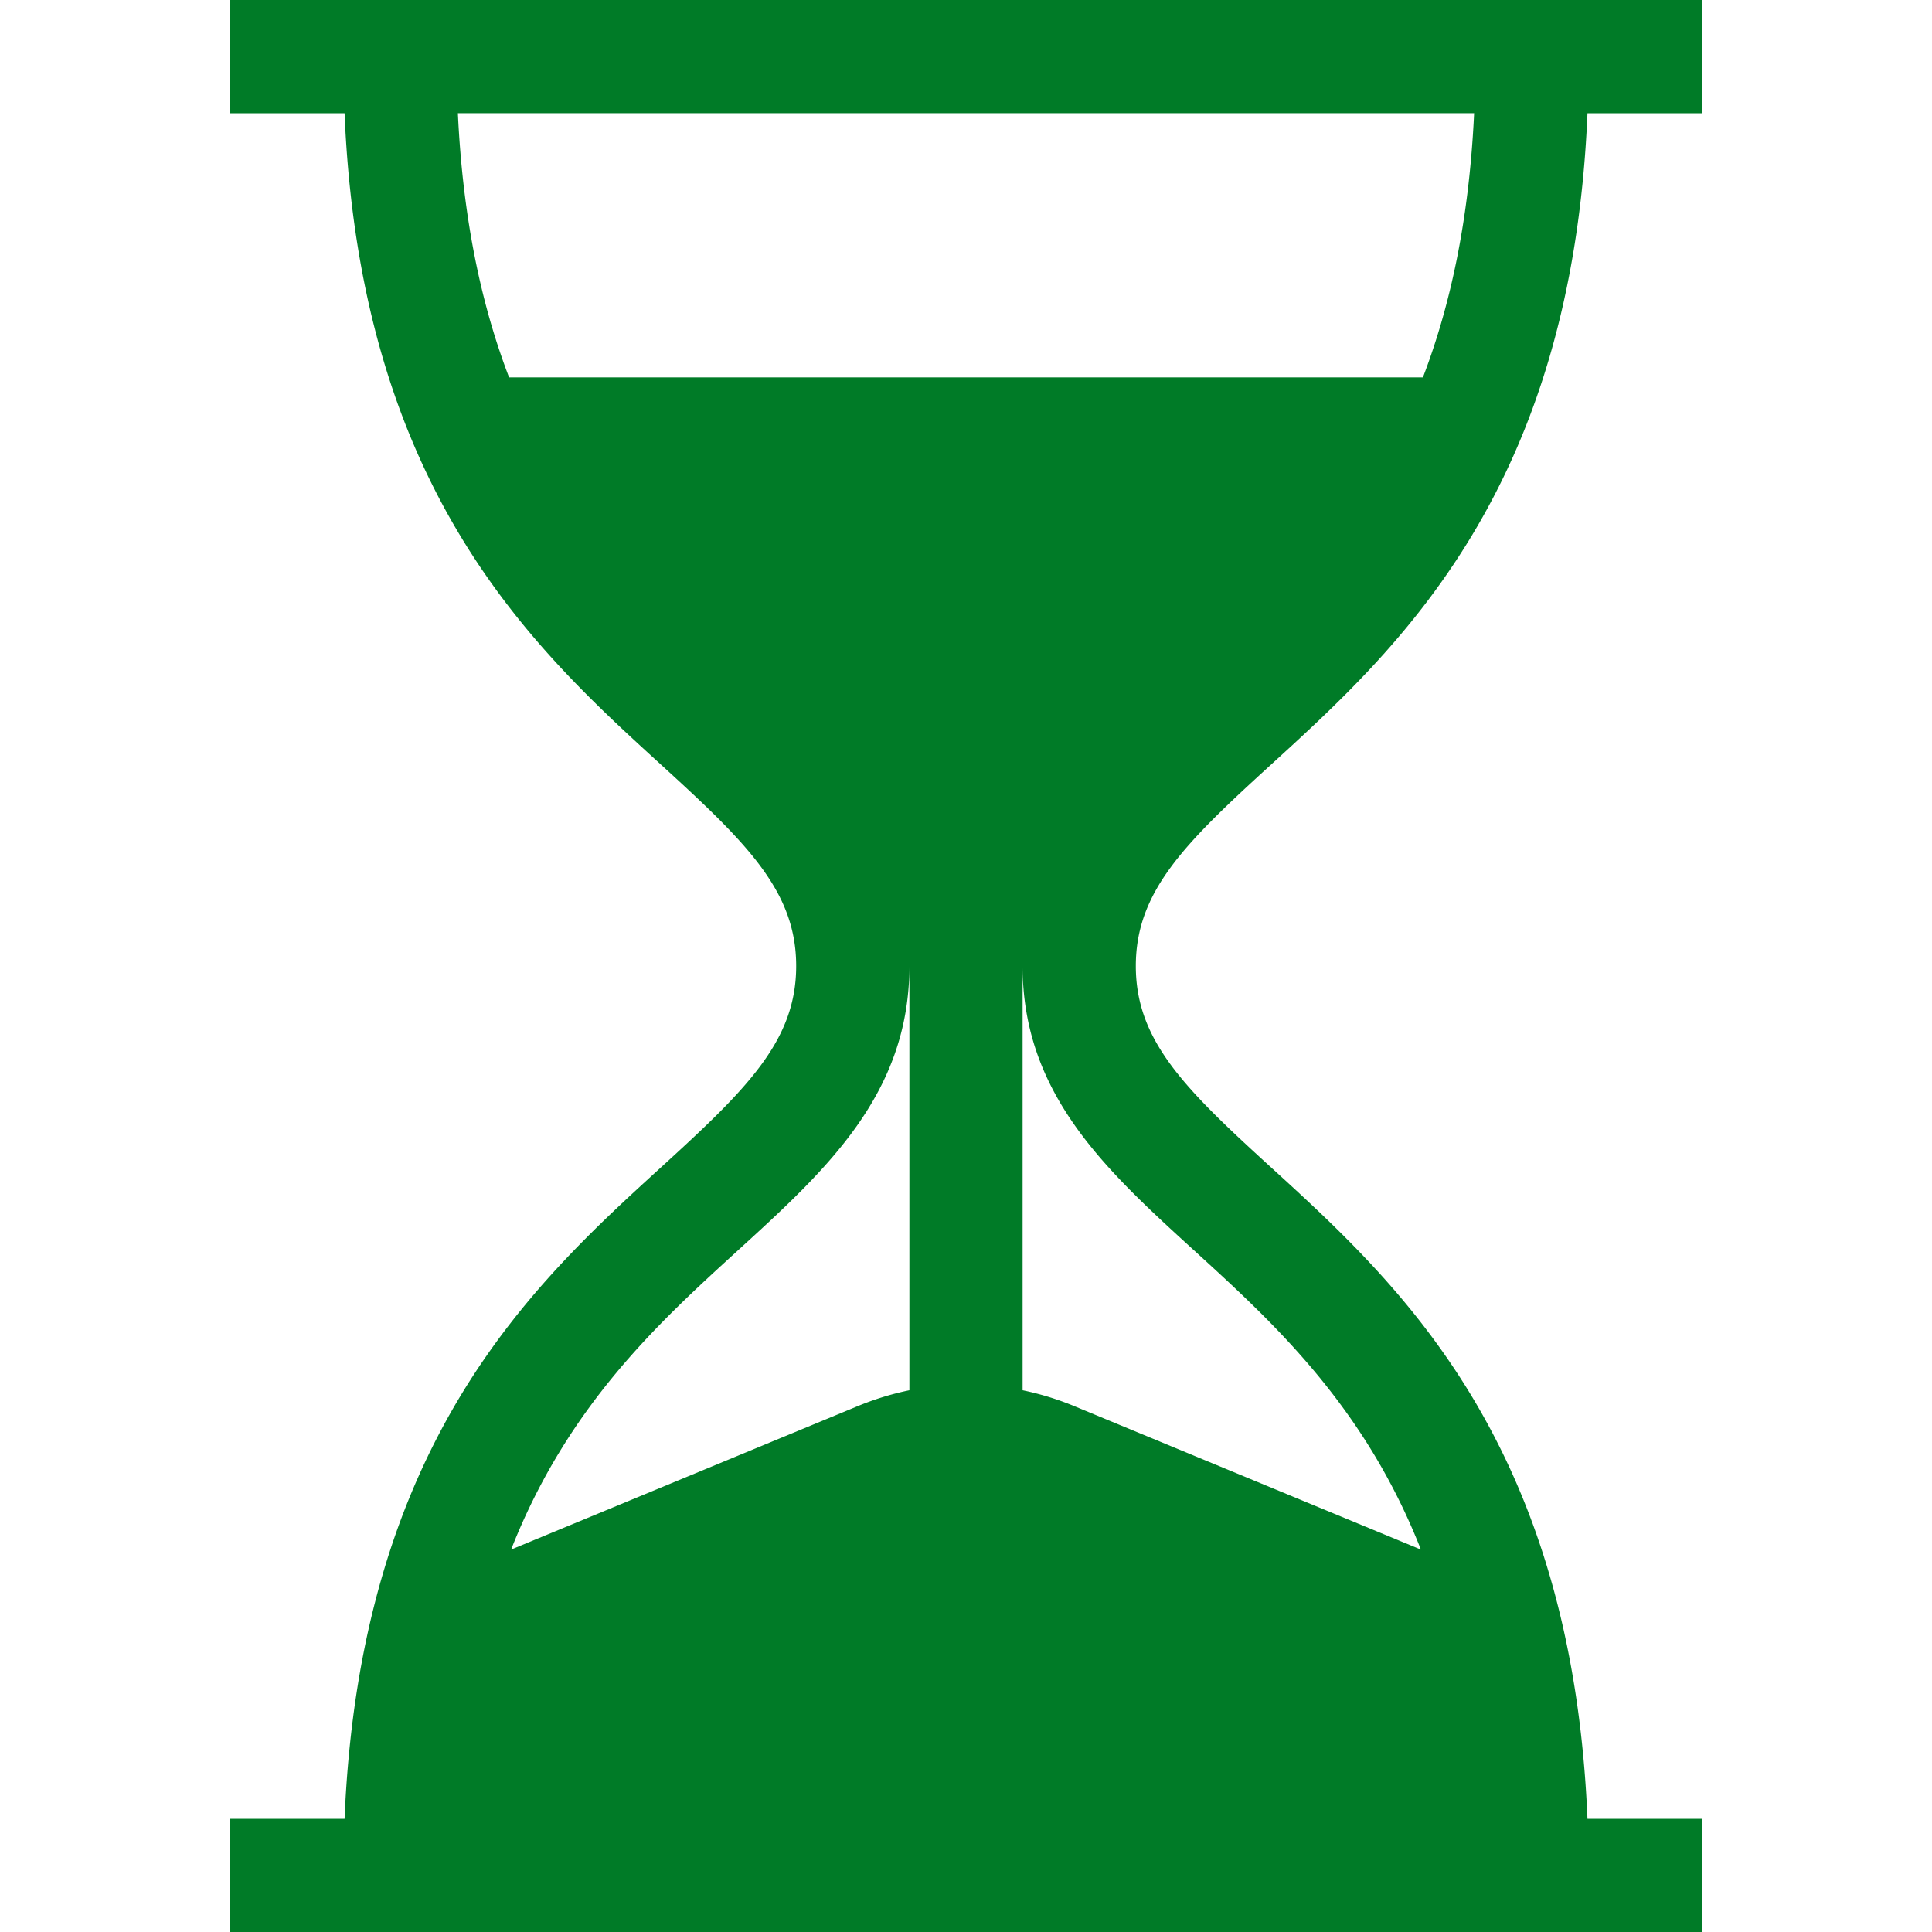
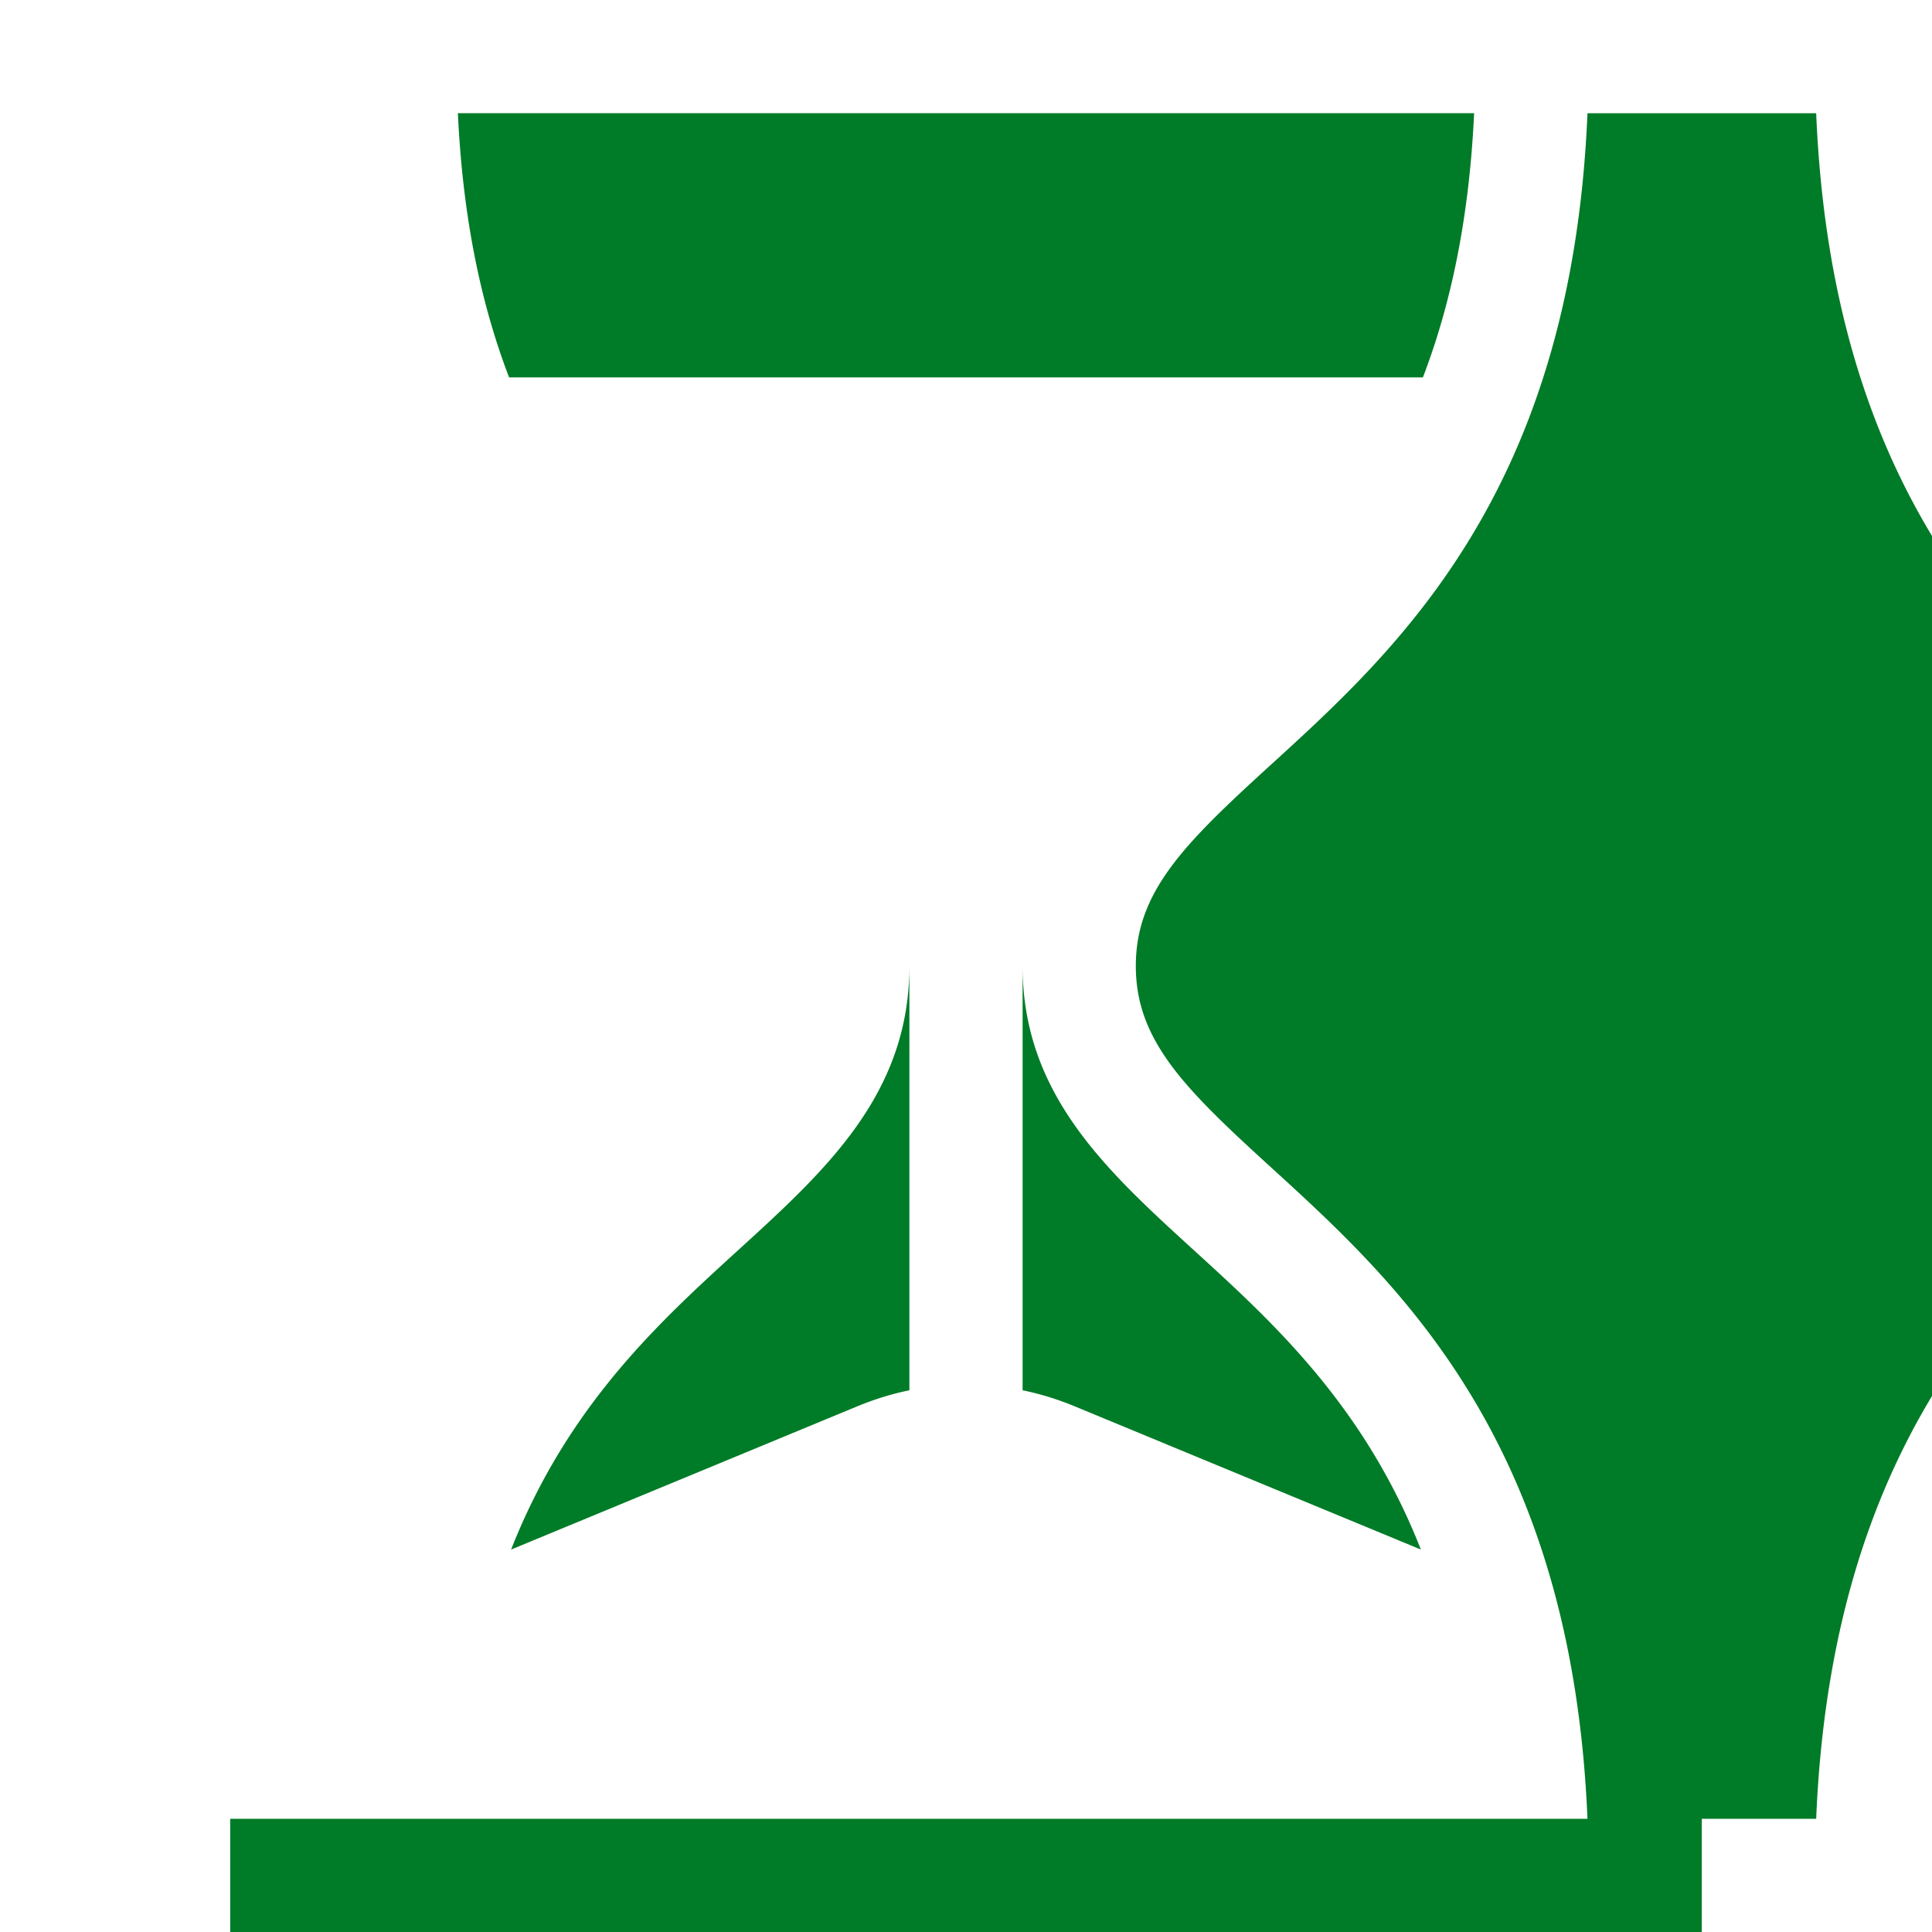
<svg xmlns="http://www.w3.org/2000/svg" width="40" height="40" viewBox="0 0 40 40" fill="none">
-   <path d="M26.301 15.844c2.652-2.418 6.239-5.688 6.566-13.5h2.367V0H4.766v2.344h2.368c.326 7.812 3.913 11.082 6.565 13.5 1.779 1.622 2.785 2.615 2.785 4.156s-1.006 2.534-2.785 4.156c-2.652 2.418-6.239 5.688-6.565 13.5H4.766V40h30.468v-2.344h-2.367c-.327-7.812-3.914-11.082-6.566-13.5-1.779-1.622-2.785-2.615-2.785-4.156s1.006-2.534 2.785-4.156m-7.473 12.94q-.544.112-1.068.328l-7.178 2.97c1.172-2.98 3.06-4.702 4.696-6.194 1.826-1.665 3.55-3.237 3.55-5.888zm5.894-2.896c1.636 1.492 3.524 3.214 4.696 6.194l-7.178-2.97a6 6 0 0 0-1.068-.328V20c0 2.651 1.724 4.223 3.55 5.888M10.54 7.813c-.566-1.477-.957-3.26-1.06-5.47h21.04c-.103 2.21-.494 3.993-1.06 5.47z" fill="#007B27" />
+   <path d="M26.301 15.844c2.652-2.418 6.239-5.688 6.566-13.5h2.367V0v2.344h2.368c.326 7.812 3.913 11.082 6.565 13.5 1.779 1.622 2.785 2.615 2.785 4.156s-1.006 2.534-2.785 4.156c-2.652 2.418-6.239 5.688-6.565 13.5H4.766V40h30.468v-2.344h-2.367c-.327-7.812-3.914-11.082-6.566-13.5-1.779-1.622-2.785-2.615-2.785-4.156s1.006-2.534 2.785-4.156m-7.473 12.94q-.544.112-1.068.328l-7.178 2.97c1.172-2.98 3.06-4.702 4.696-6.194 1.826-1.665 3.55-3.237 3.55-5.888zm5.894-2.896c1.636 1.492 3.524 3.214 4.696 6.194l-7.178-2.97a6 6 0 0 0-1.068-.328V20c0 2.651 1.724 4.223 3.55 5.888M10.54 7.813c-.566-1.477-.957-3.26-1.06-5.47h21.04c-.103 2.21-.494 3.993-1.06 5.47z" fill="#007B27" />
</svg>